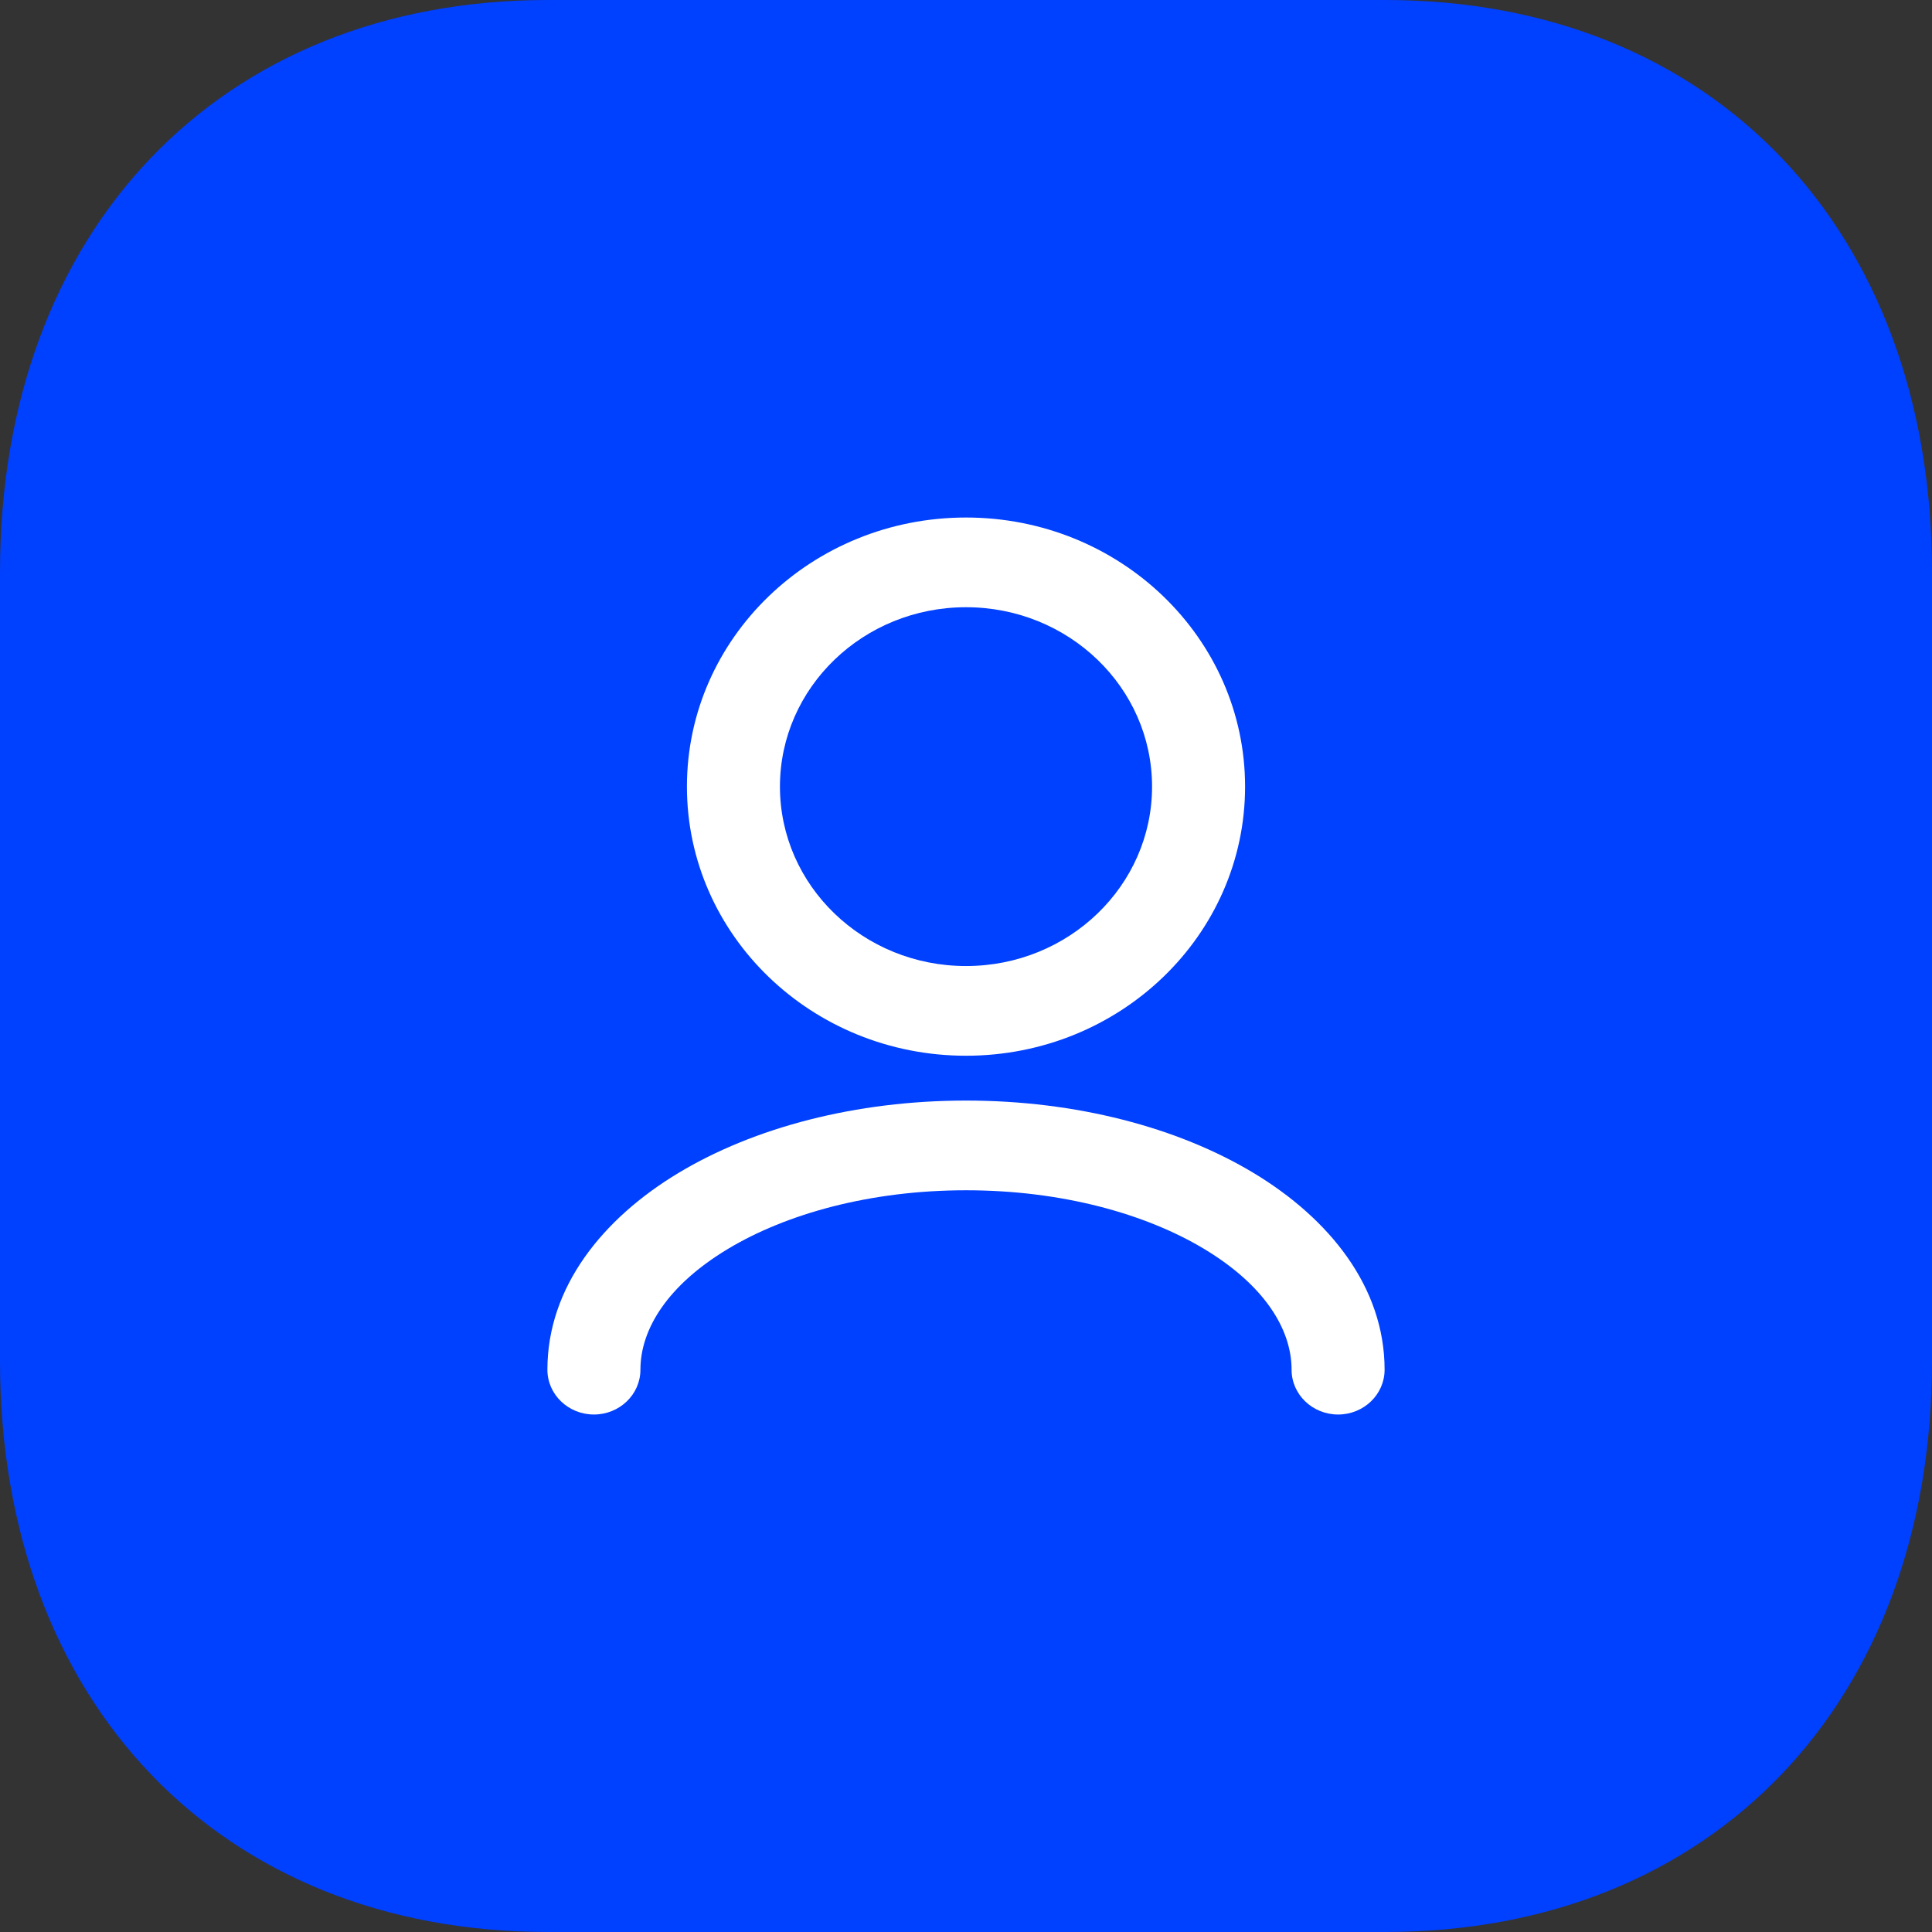
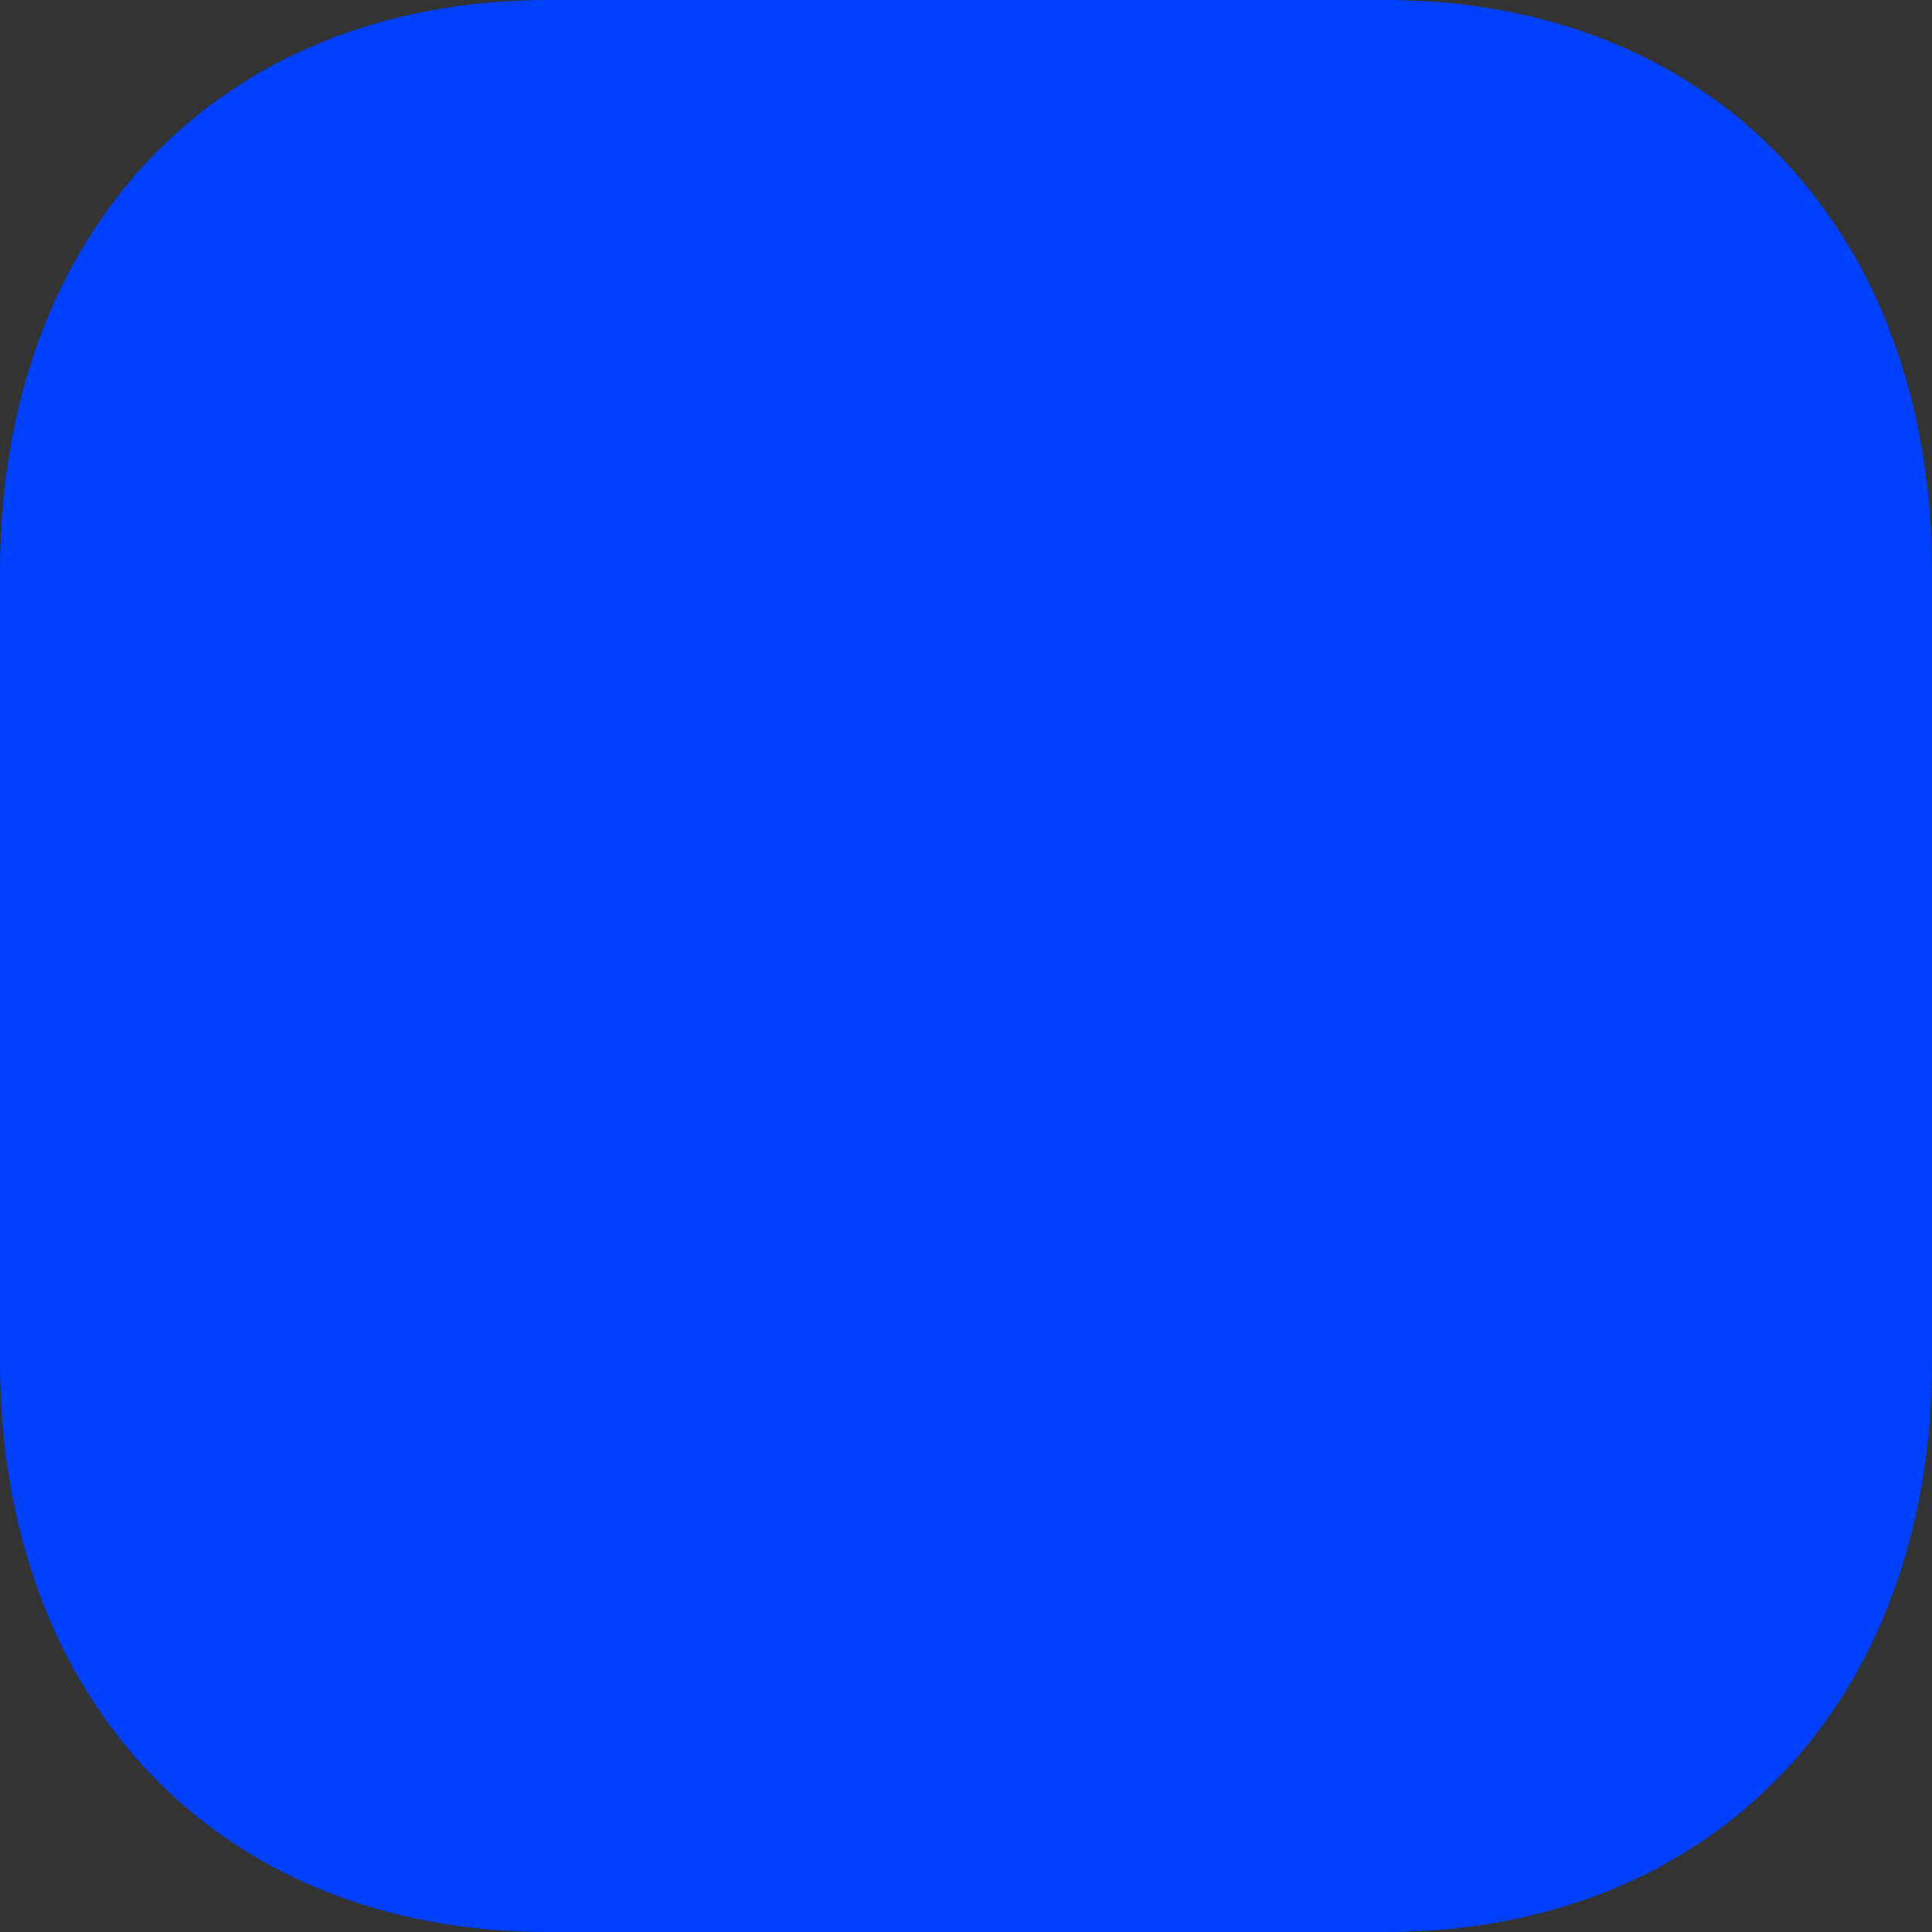
<svg xmlns="http://www.w3.org/2000/svg" width="60" height="60" viewBox="0 0 60 60" fill="none">
  <rect x="0" y="0" width="60" height="60" fill="#333333" stroke="none" />
  <path d="M43.02 0H17.01C6.84 0 0 7.14 0 17.76V42.27C0 52.86 6.84 60 17.01 60H43.02C53.19 60 60 52.86 60 42.27V17.76C60 7.14 53.19 0 43.02 0Z" fill="#0040FF" />
-   <path fill-rule="evenodd" clip-rule="evenodd" d="M30 18.858C26.809 18.858 24.222 21.352 24.222 24.429C24.222 27.506 26.809 30.001 30 30.001C33.191 30.001 35.778 27.506 35.778 24.429C35.778 21.352 33.191 18.858 30 18.858ZM21.333 24.429C21.333 19.814 25.213 16.072 30 16.072C34.786 16.072 38.667 19.814 38.667 24.429C38.667 29.045 34.786 32.787 30 32.787C25.213 32.787 21.333 29.045 21.333 24.429ZM22.595 38.793C20.747 39.907 19.889 41.267 19.889 42.537C19.889 43.306 19.242 43.929 18.444 43.929C17.647 43.929 17 43.306 17 42.537C17 39.96 18.729 37.838 21.063 36.431C23.418 35.012 26.582 34.179 30 34.179C33.418 34.179 36.582 35.012 38.937 36.431C41.271 37.838 43 39.96 43 42.537C43 43.306 42.353 43.929 41.556 43.929C40.758 43.929 40.111 43.306 40.111 42.537C40.111 41.267 39.253 39.907 37.406 38.793C35.578 37.692 32.964 36.965 30 36.965C27.036 36.965 24.422 37.692 22.595 38.793Z" fill="white" />
</svg>